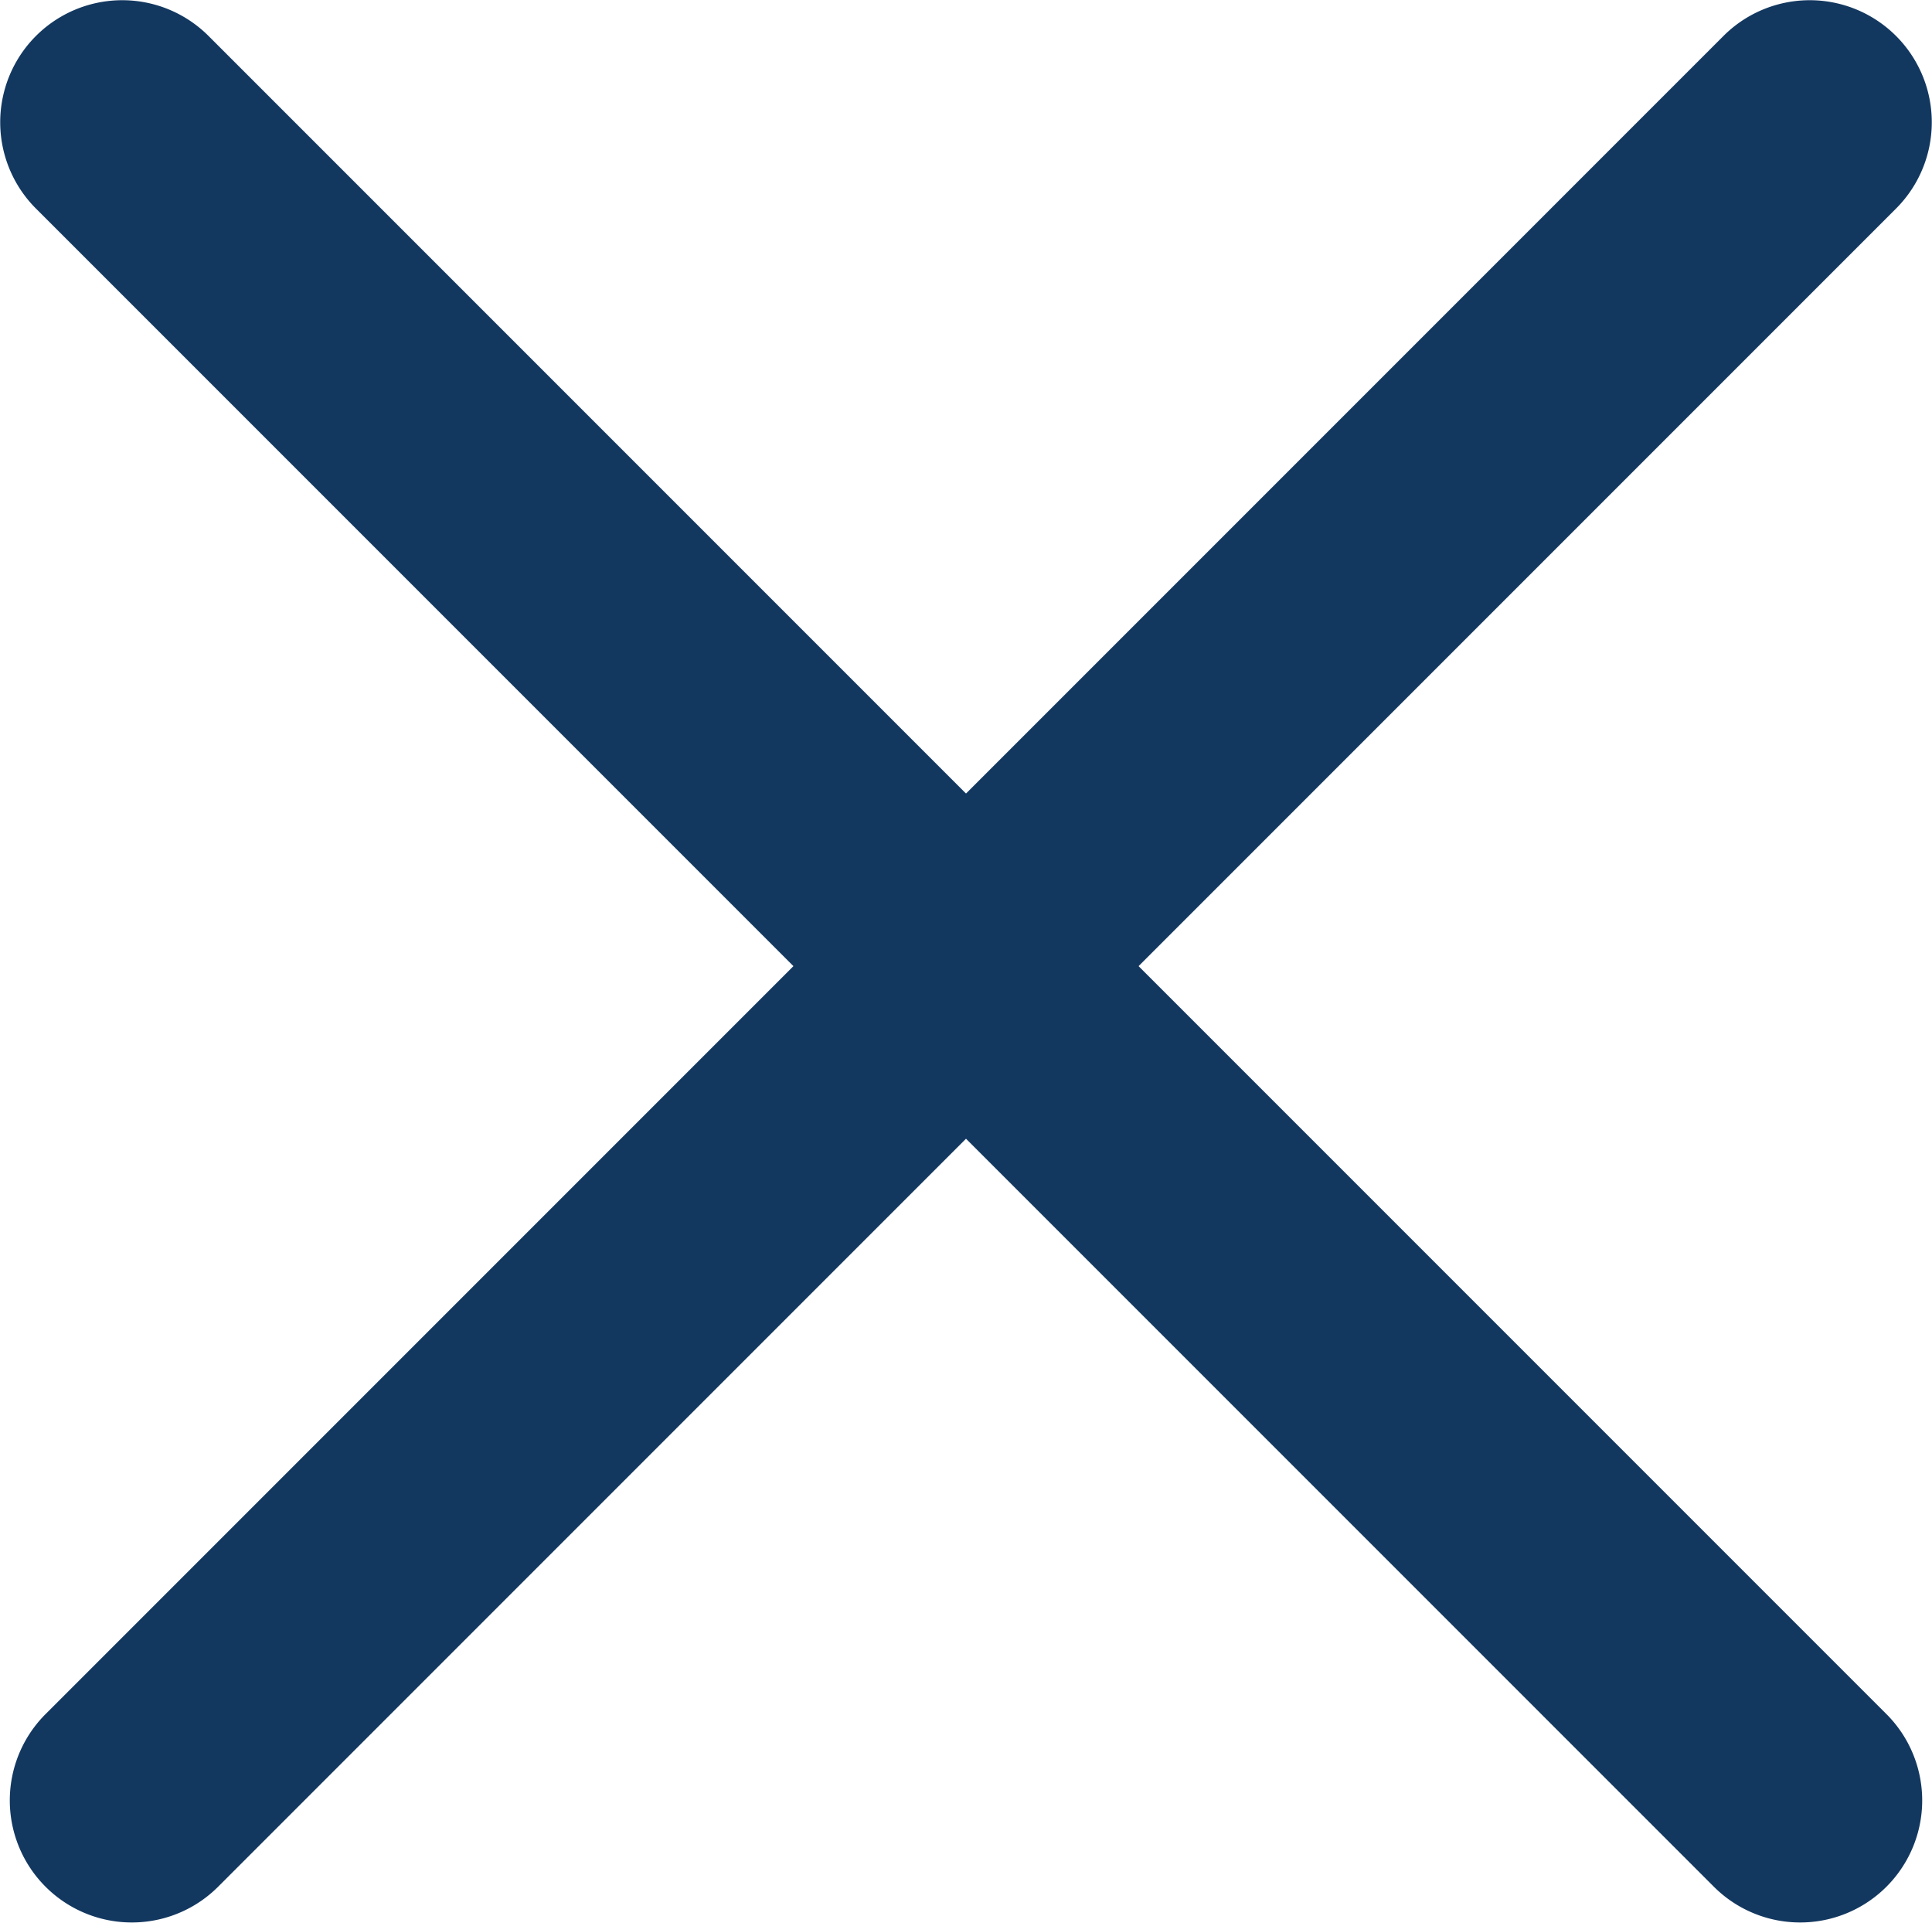
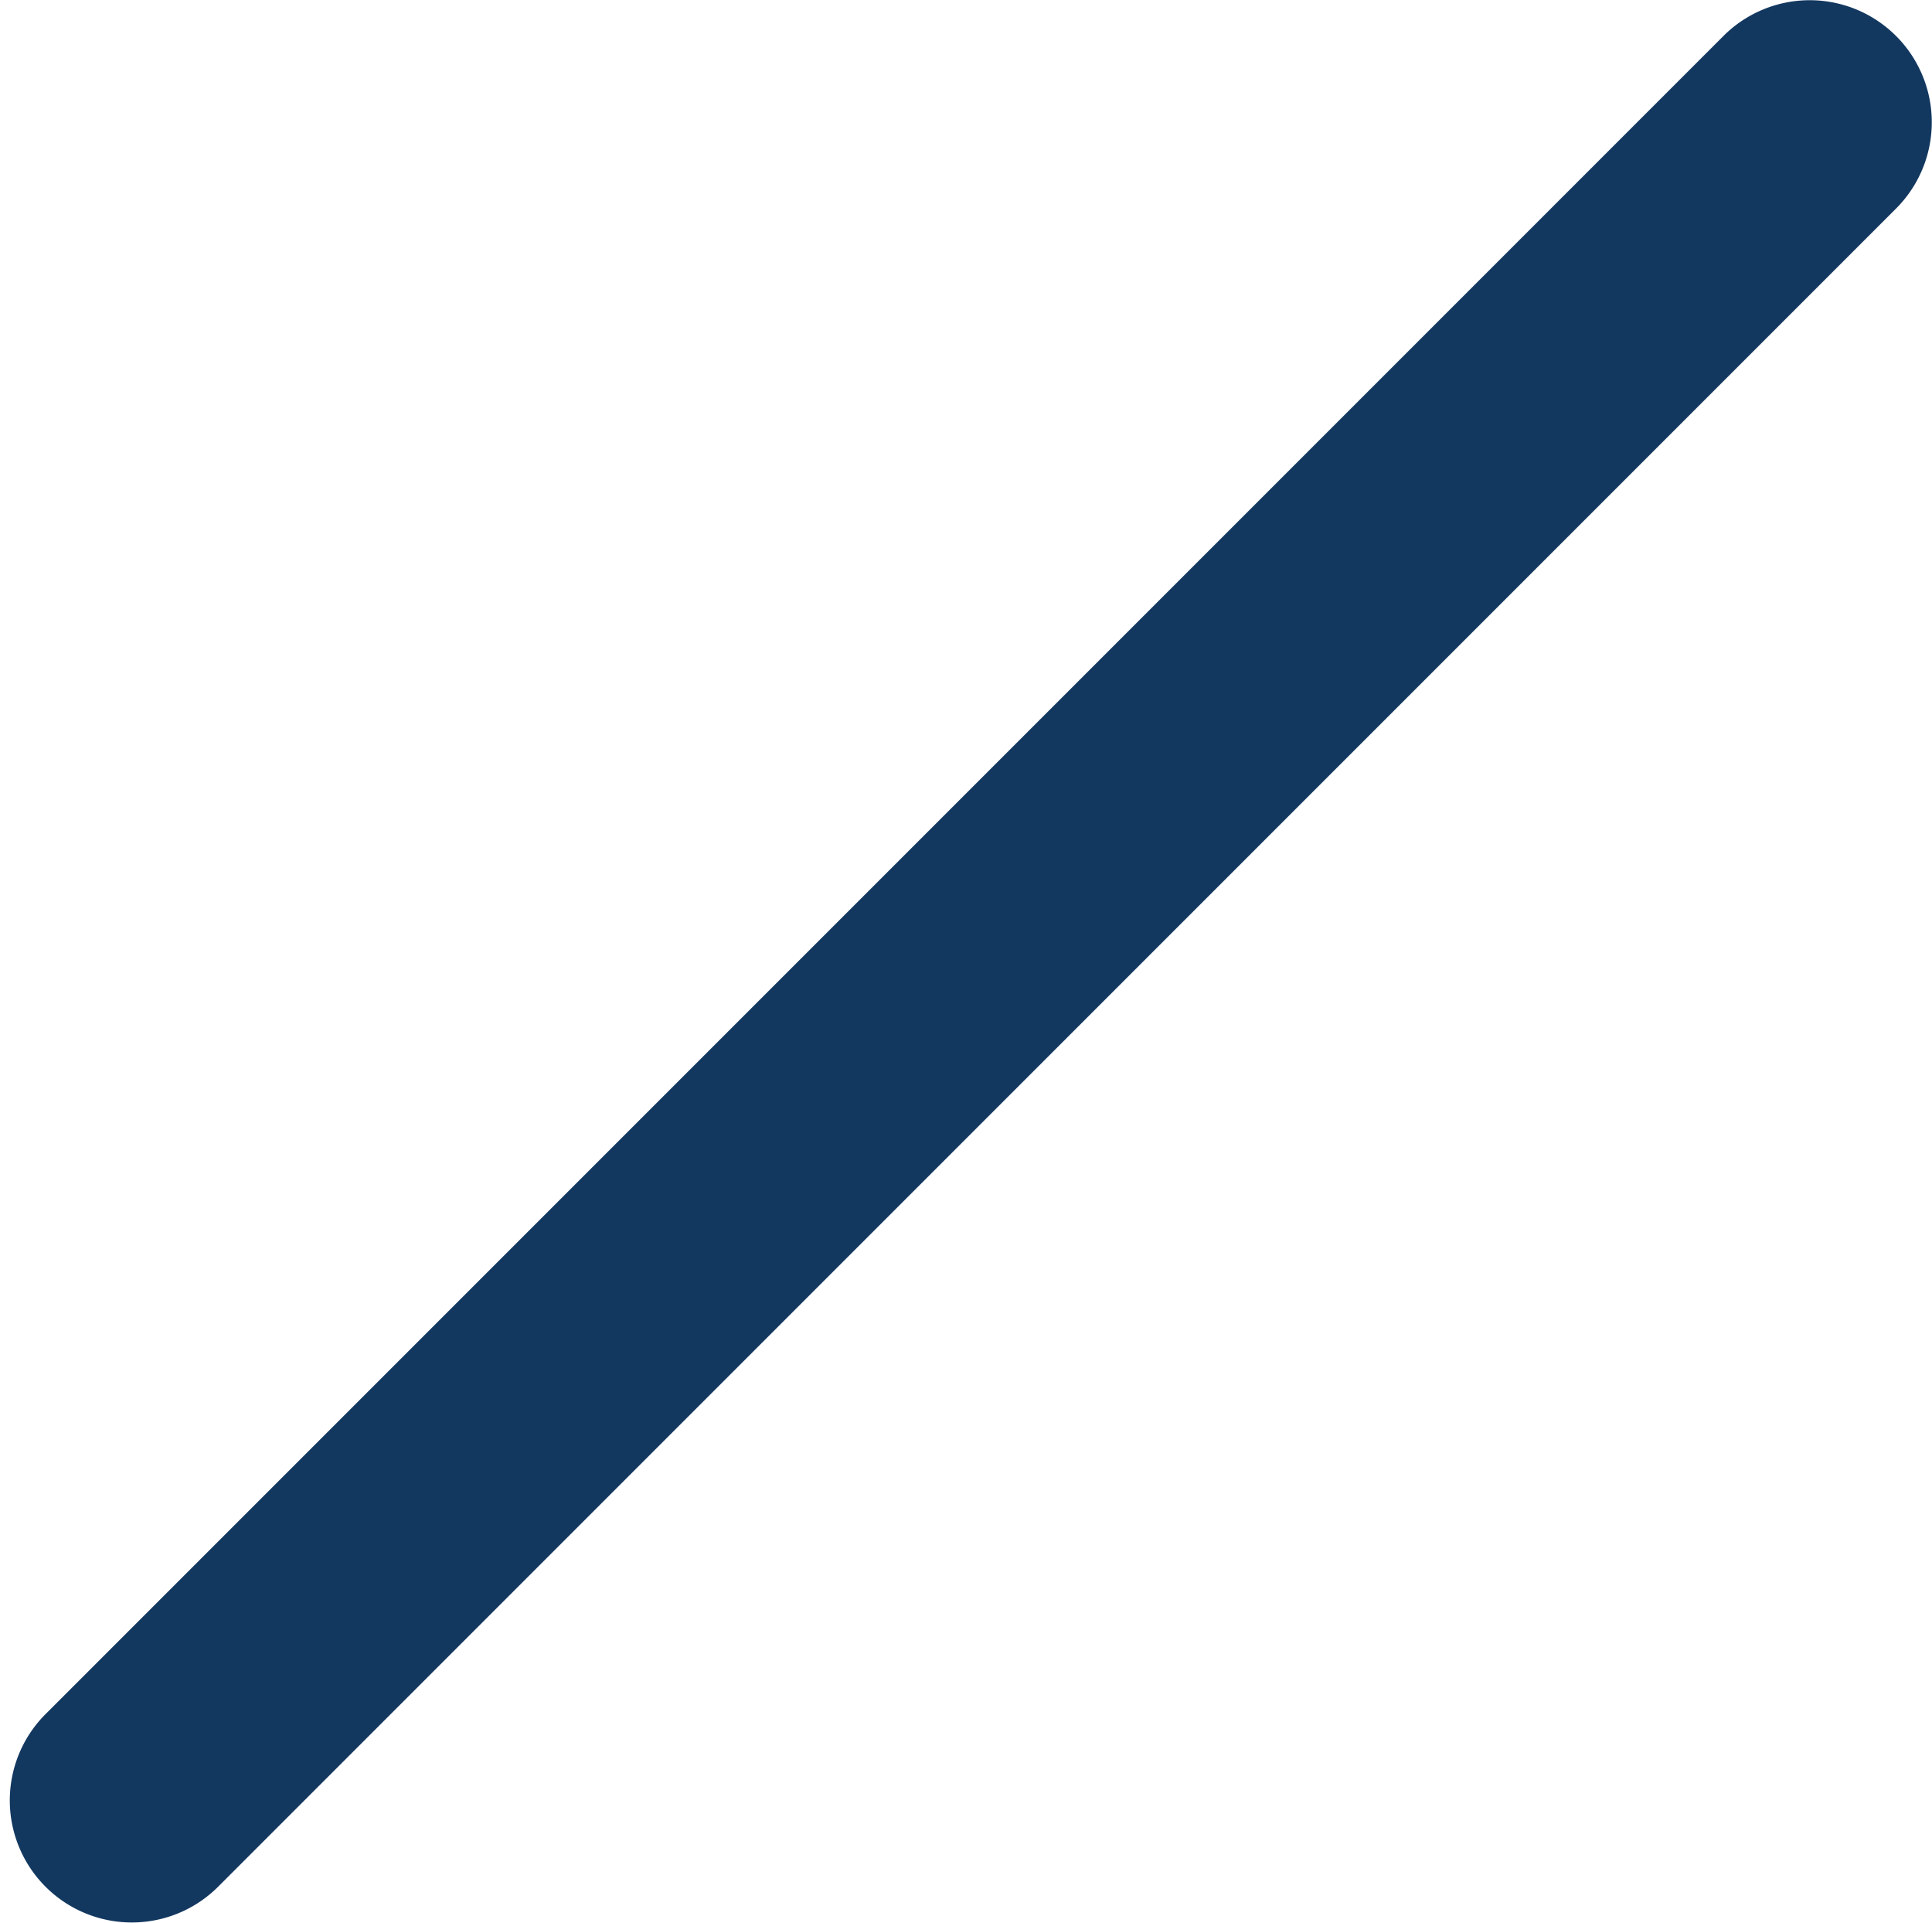
<svg xmlns="http://www.w3.org/2000/svg" viewBox="0 0 16.12 16.04">
  <defs>
    <style>.a{fill:#133860;}</style>
  </defs>
-   <path class="a" d="M1.74.3l14,14a1,1,0,0,1-1.44,1.44l-14-14A1,1,0,0,1,1.74.3Z" transform="translate(0 0)" />
  <path class="a" d="M.38,14.3l14-14a1,1,0,1,1,1.44,1.44l-14,14A1,1,0,0,1,.38,14.3Z" transform="translate(0 0)" />
</svg>